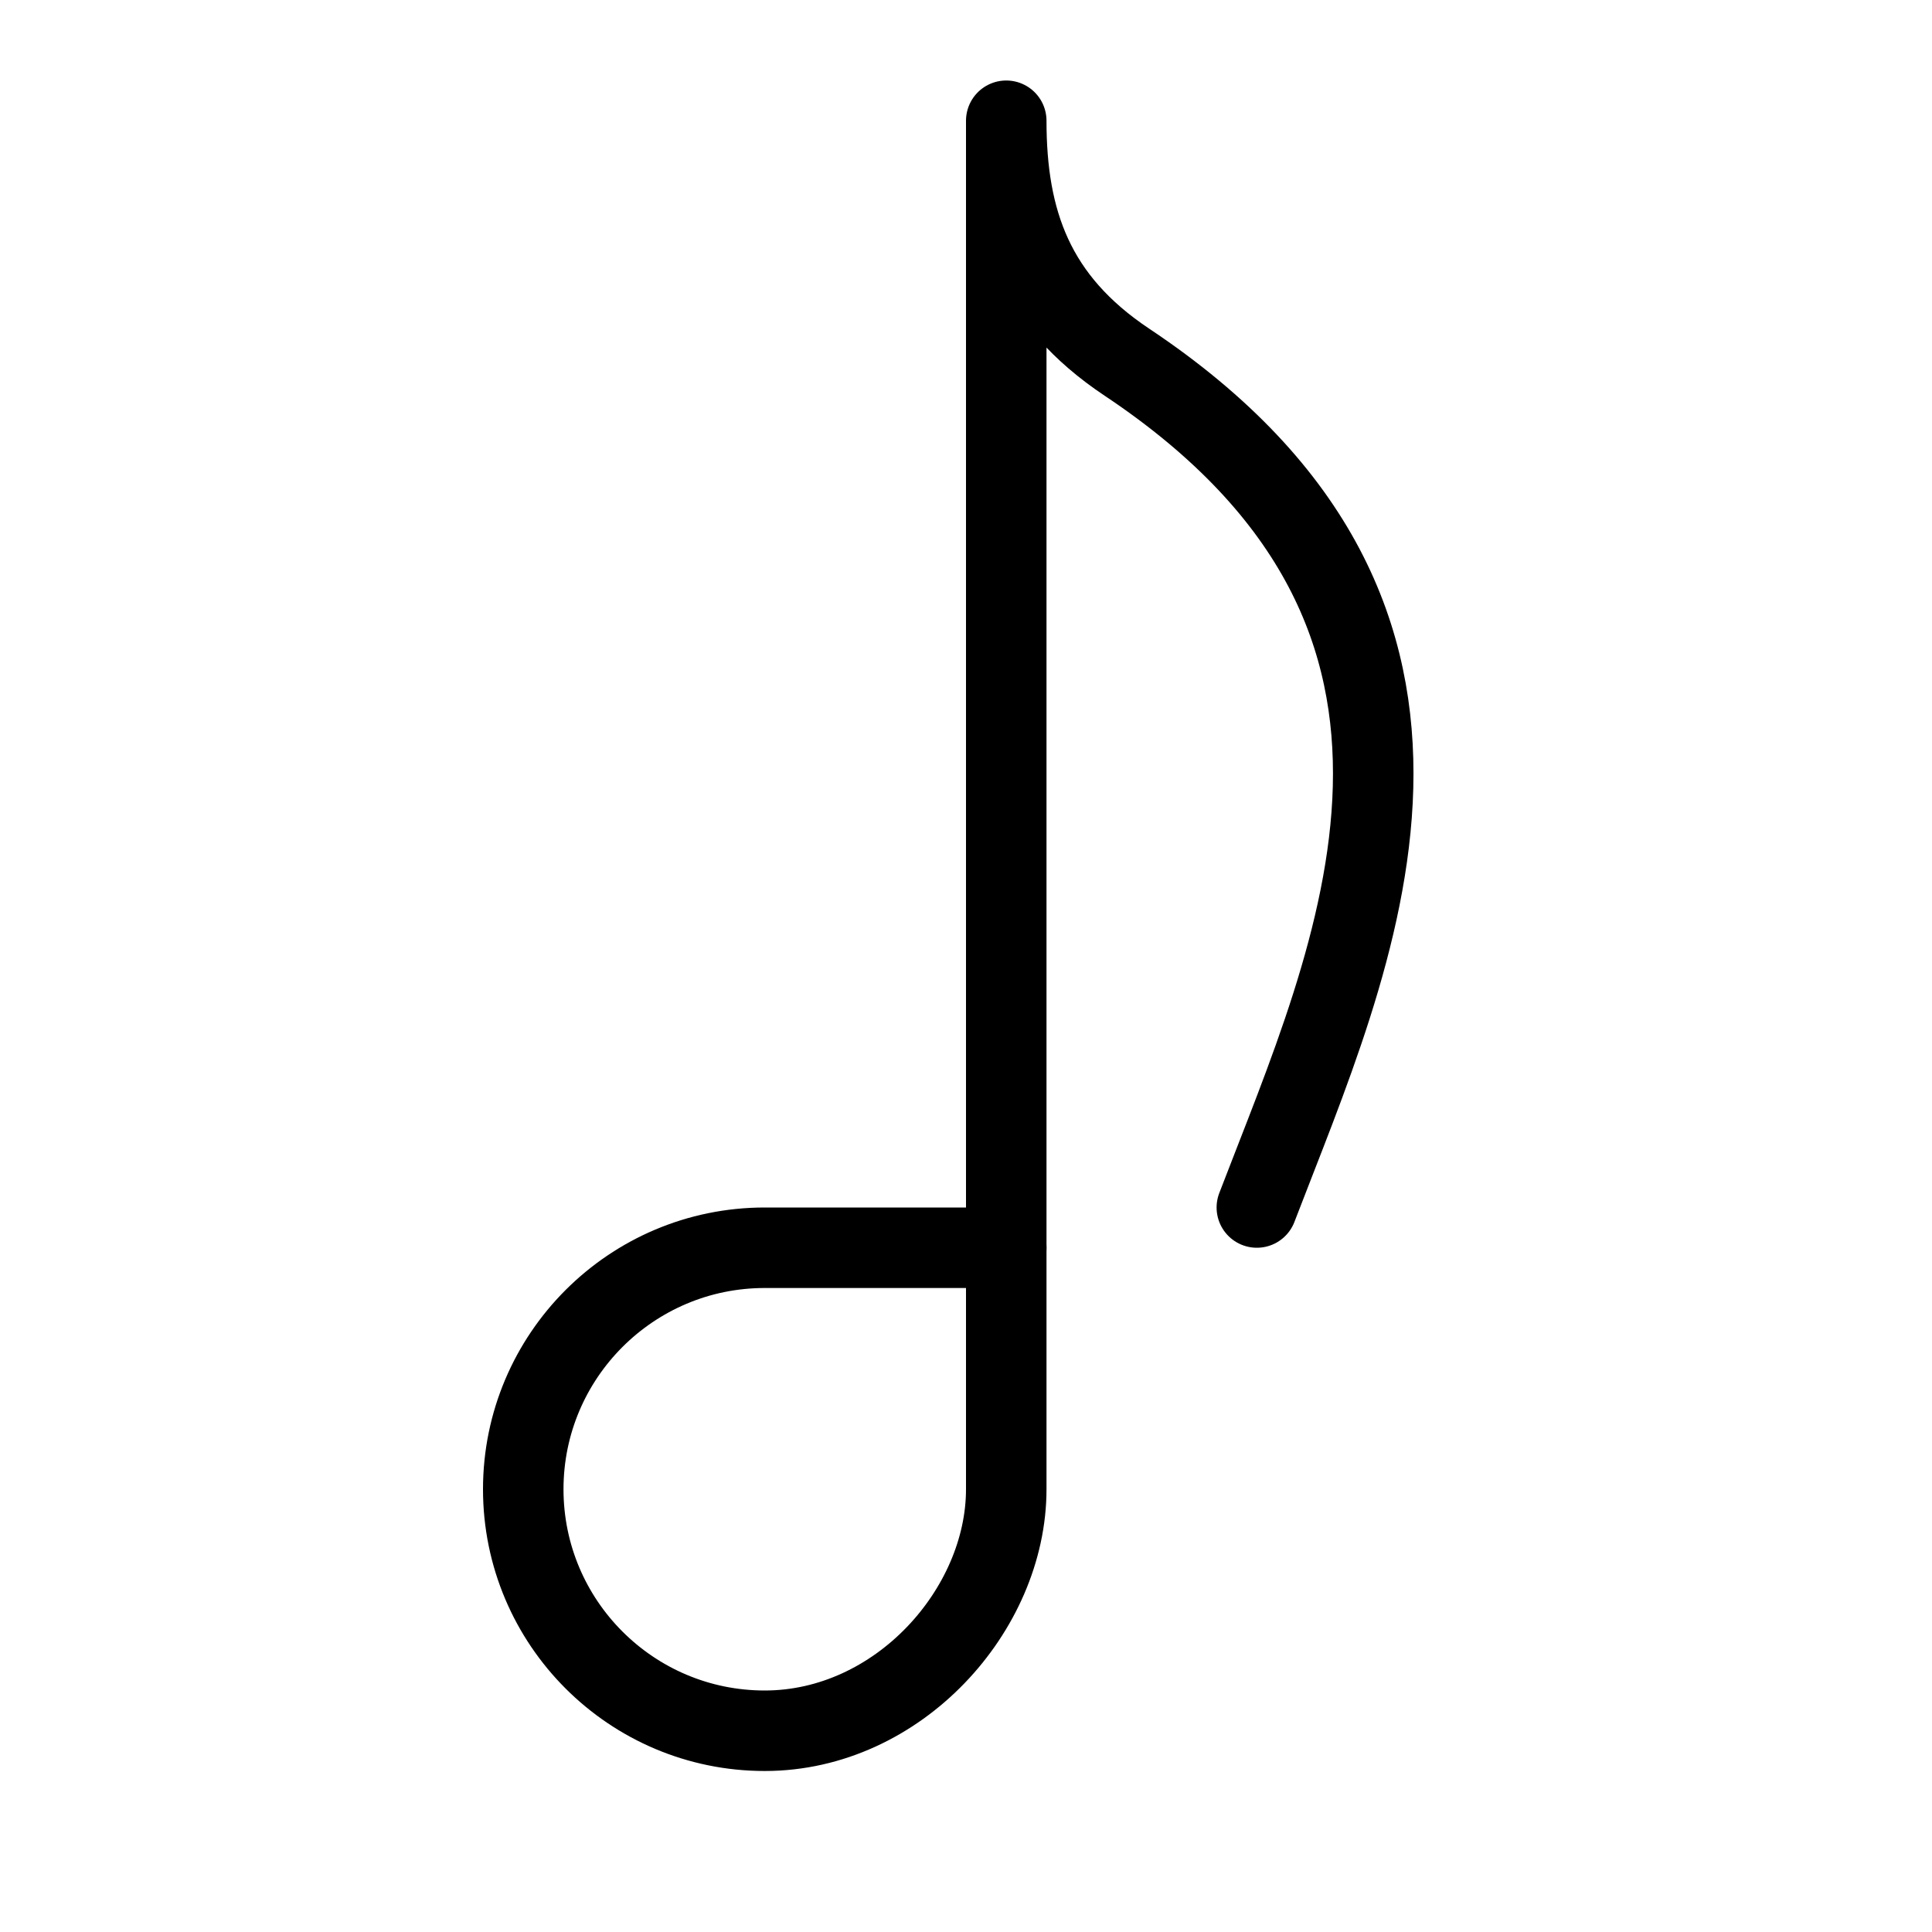
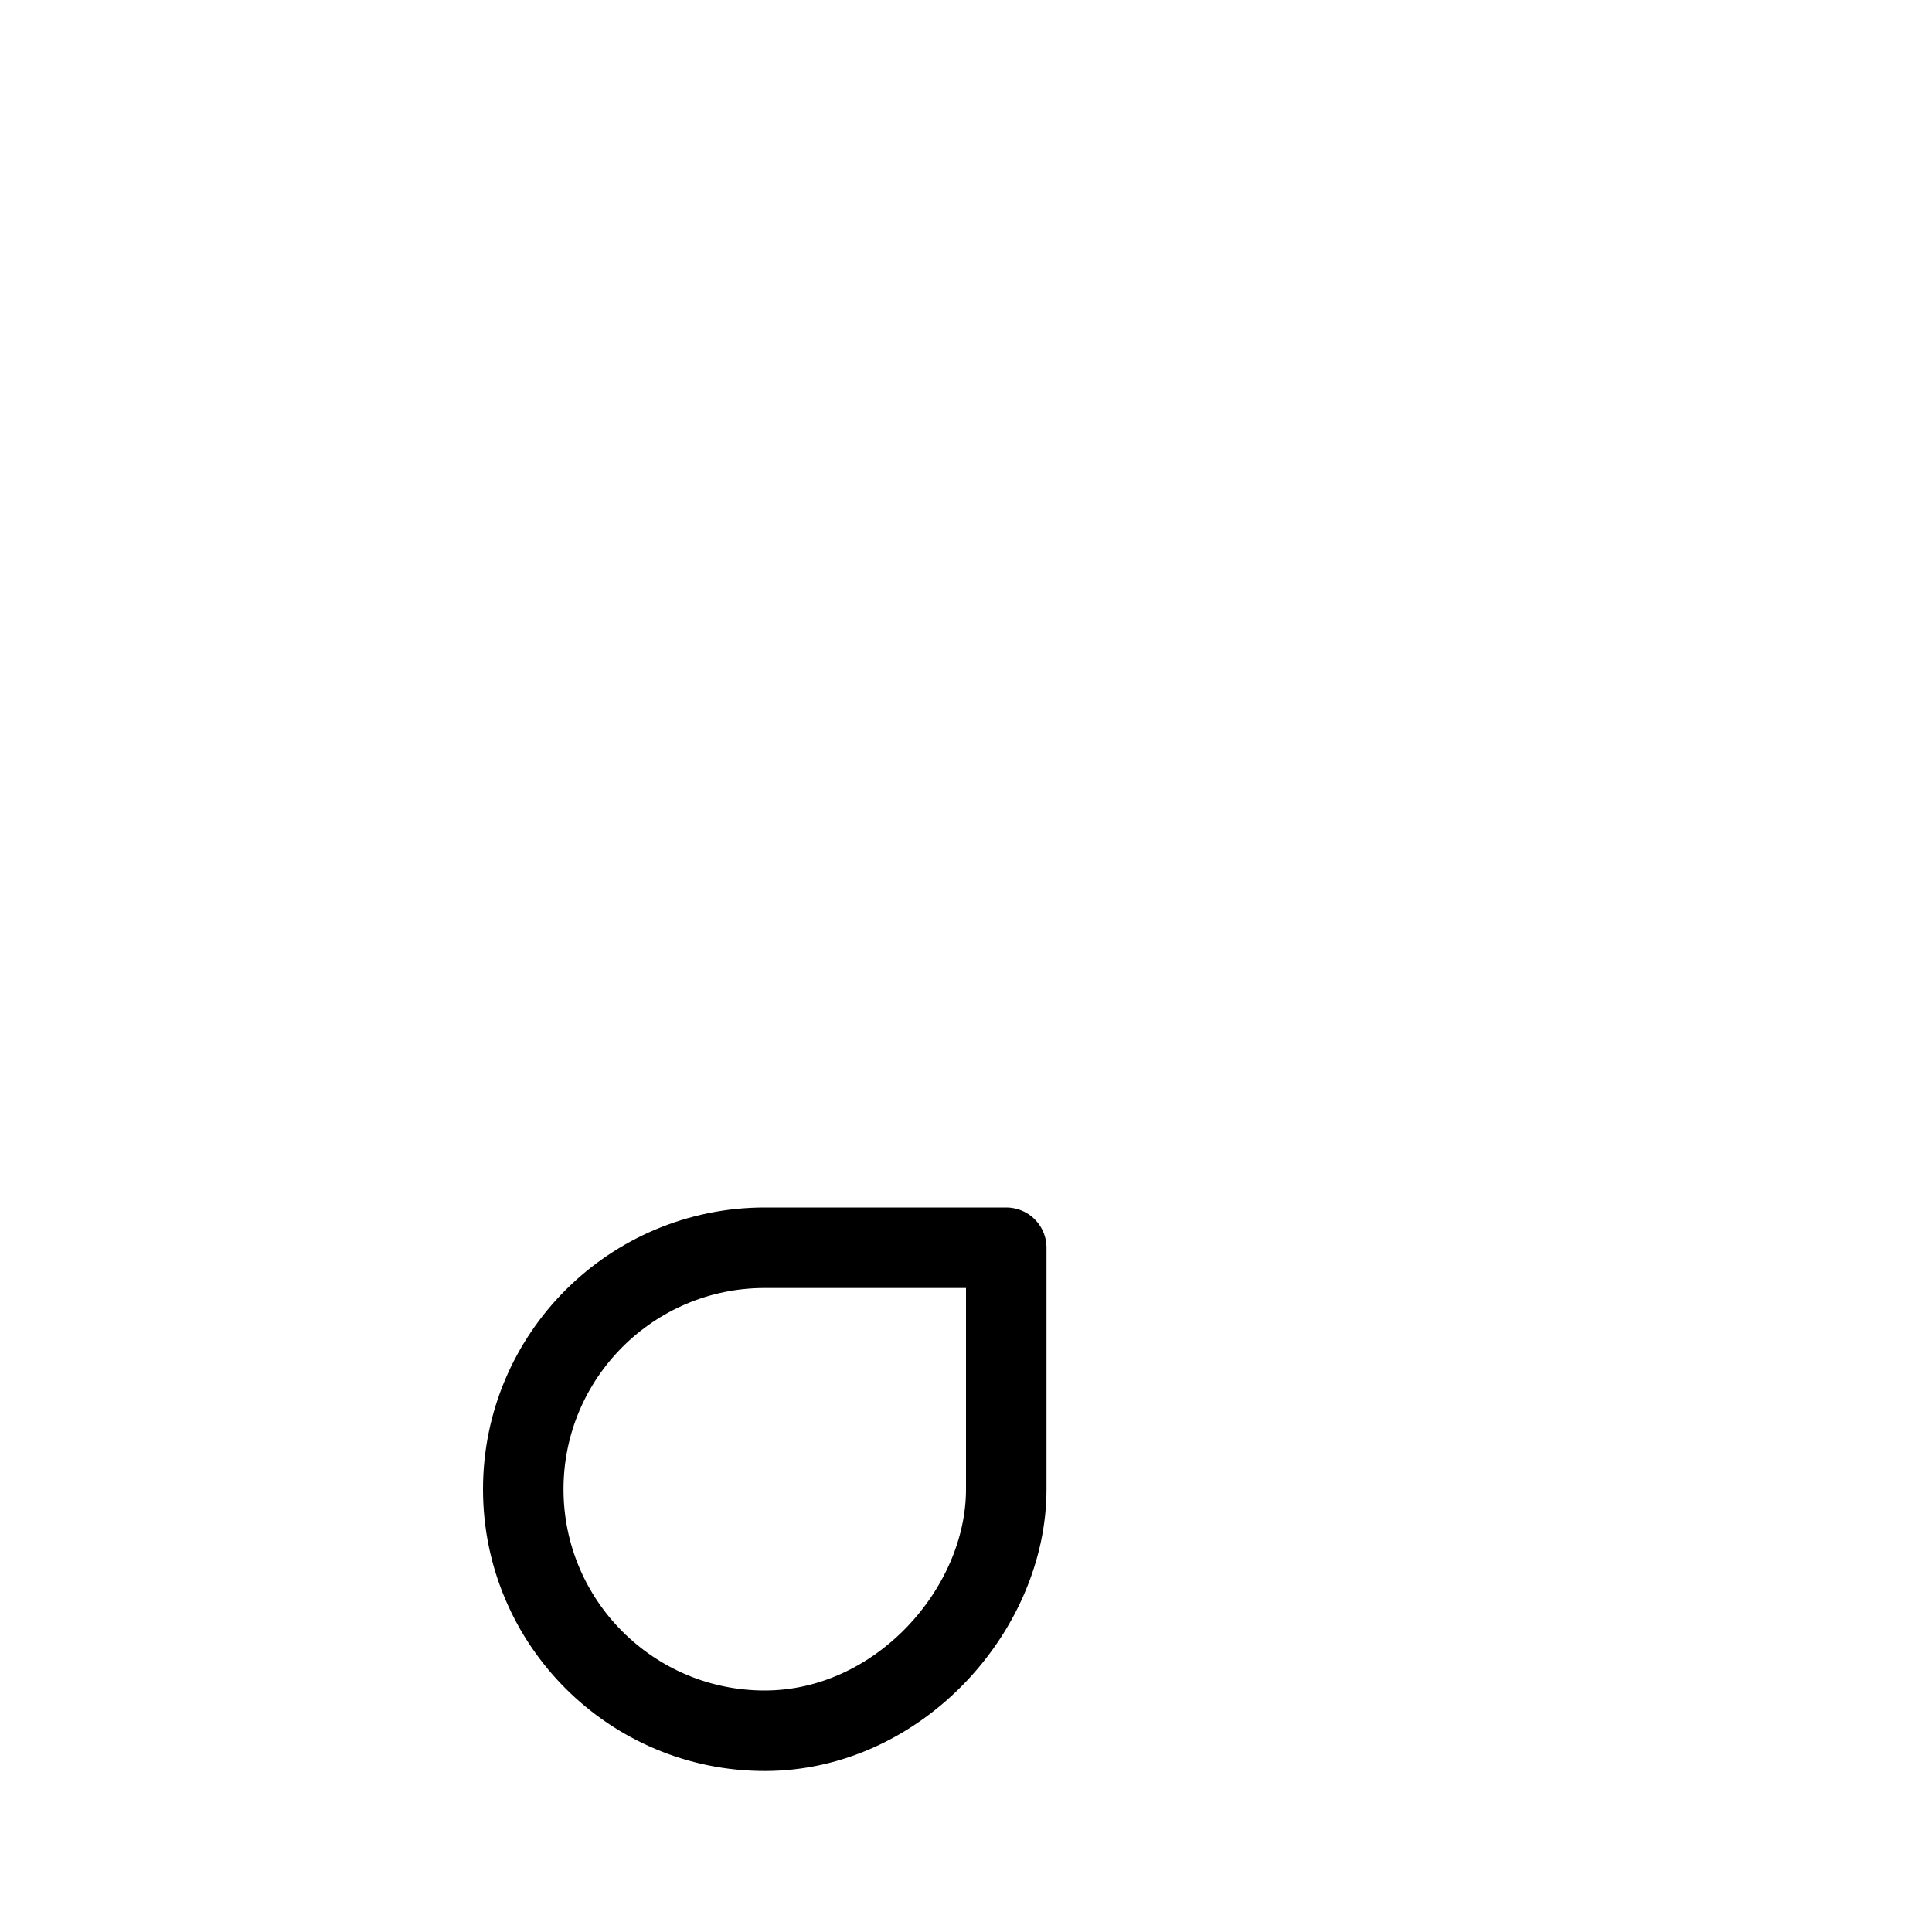
<svg xmlns="http://www.w3.org/2000/svg" version="1.1" x="0px" y="0px" width="24px" height="24px" viewBox="0 0 24 24" enable-background="new 0 0 24 24" xml:space="preserve">
  <g id="Outline_Icons">
    <g>
      <path fill="none" stroke="#000000" stroke-linecap="round" stroke-linejoin="round" stroke-miterlimit="10" d="M12.5,18.5    c0,1.5-1.342,3-3,3c-1.656,0-3-1.343-3-3c0-1.656,1.344-3,3-3c0.547,0,2.5,0,3,0C12.5,16.5,12.5,17.391,12.5,18.5z" />
-       <path fill="none" stroke="#000000" stroke-linecap="round" stroke-linejoin="round" stroke-miterlimit="10" d="M12.5,15.5v-14    c0,1.243,0.34,2.227,1.5,3c4.804,3.203,2.809,7.378,1.613,10.5" />
    </g>
  </g>
  <g id="Invisible_Shape">
    <rect fill="none" width="24" height="24" />
  </g>
</svg>